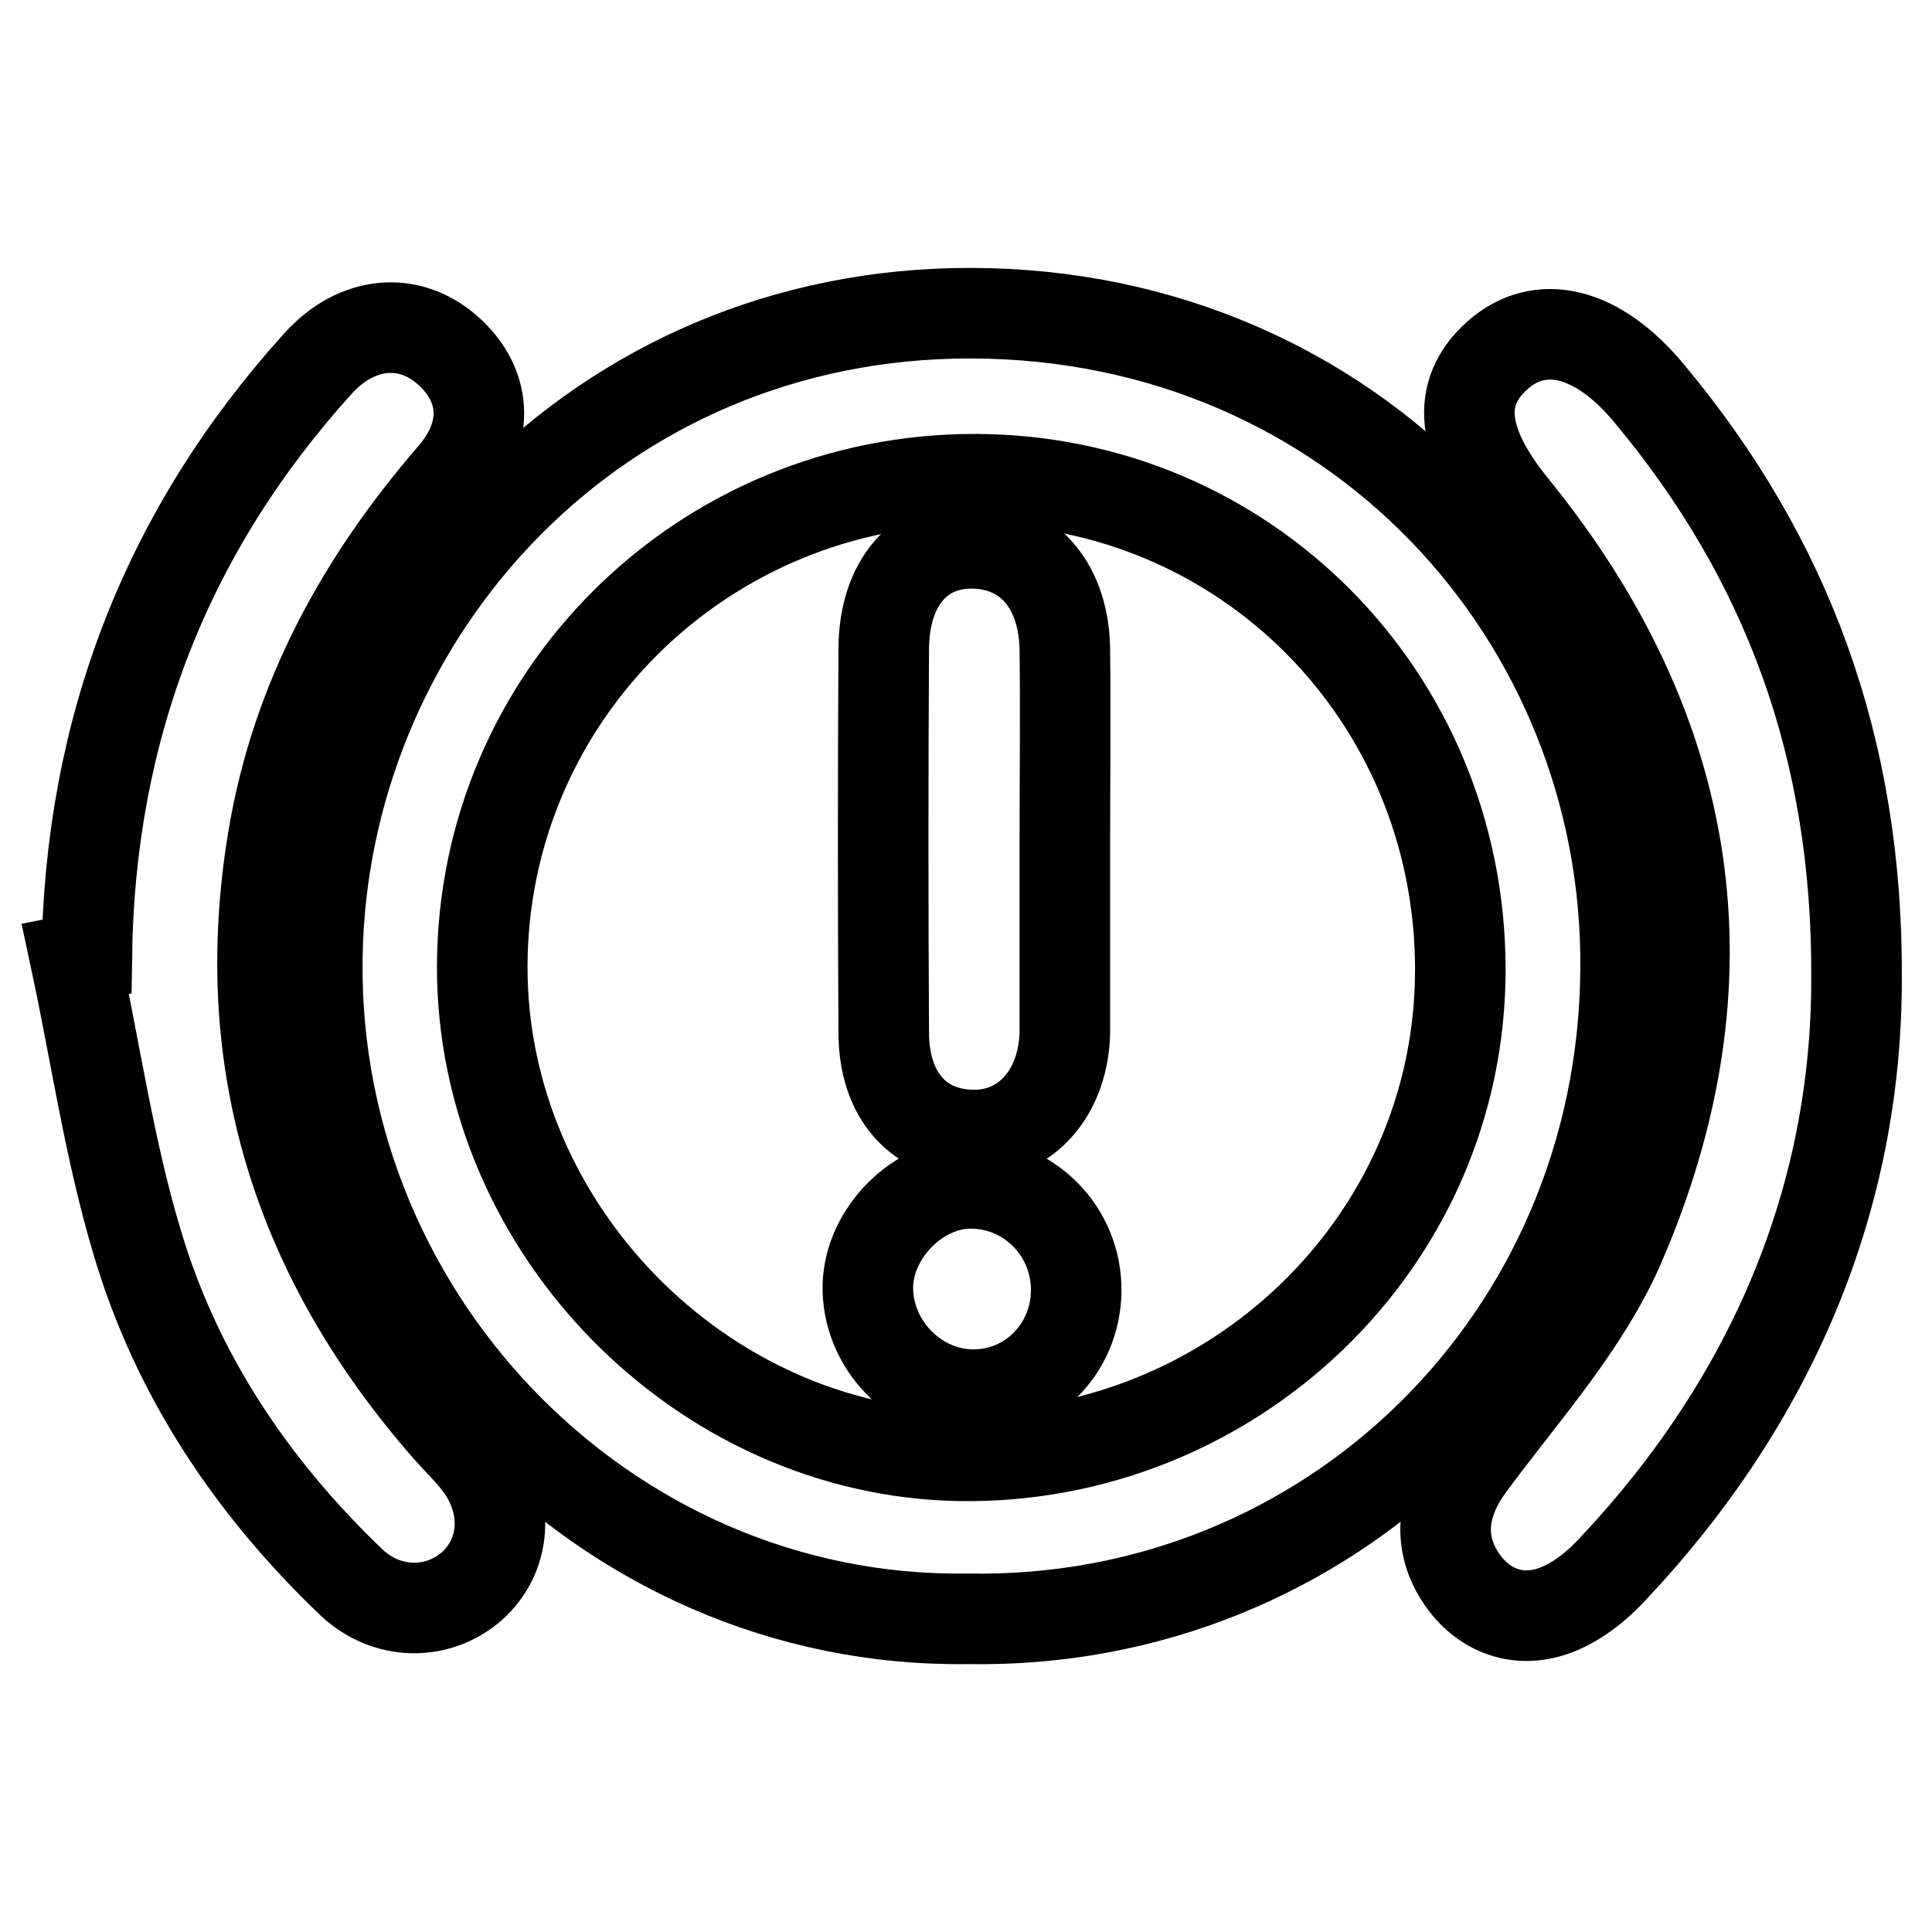
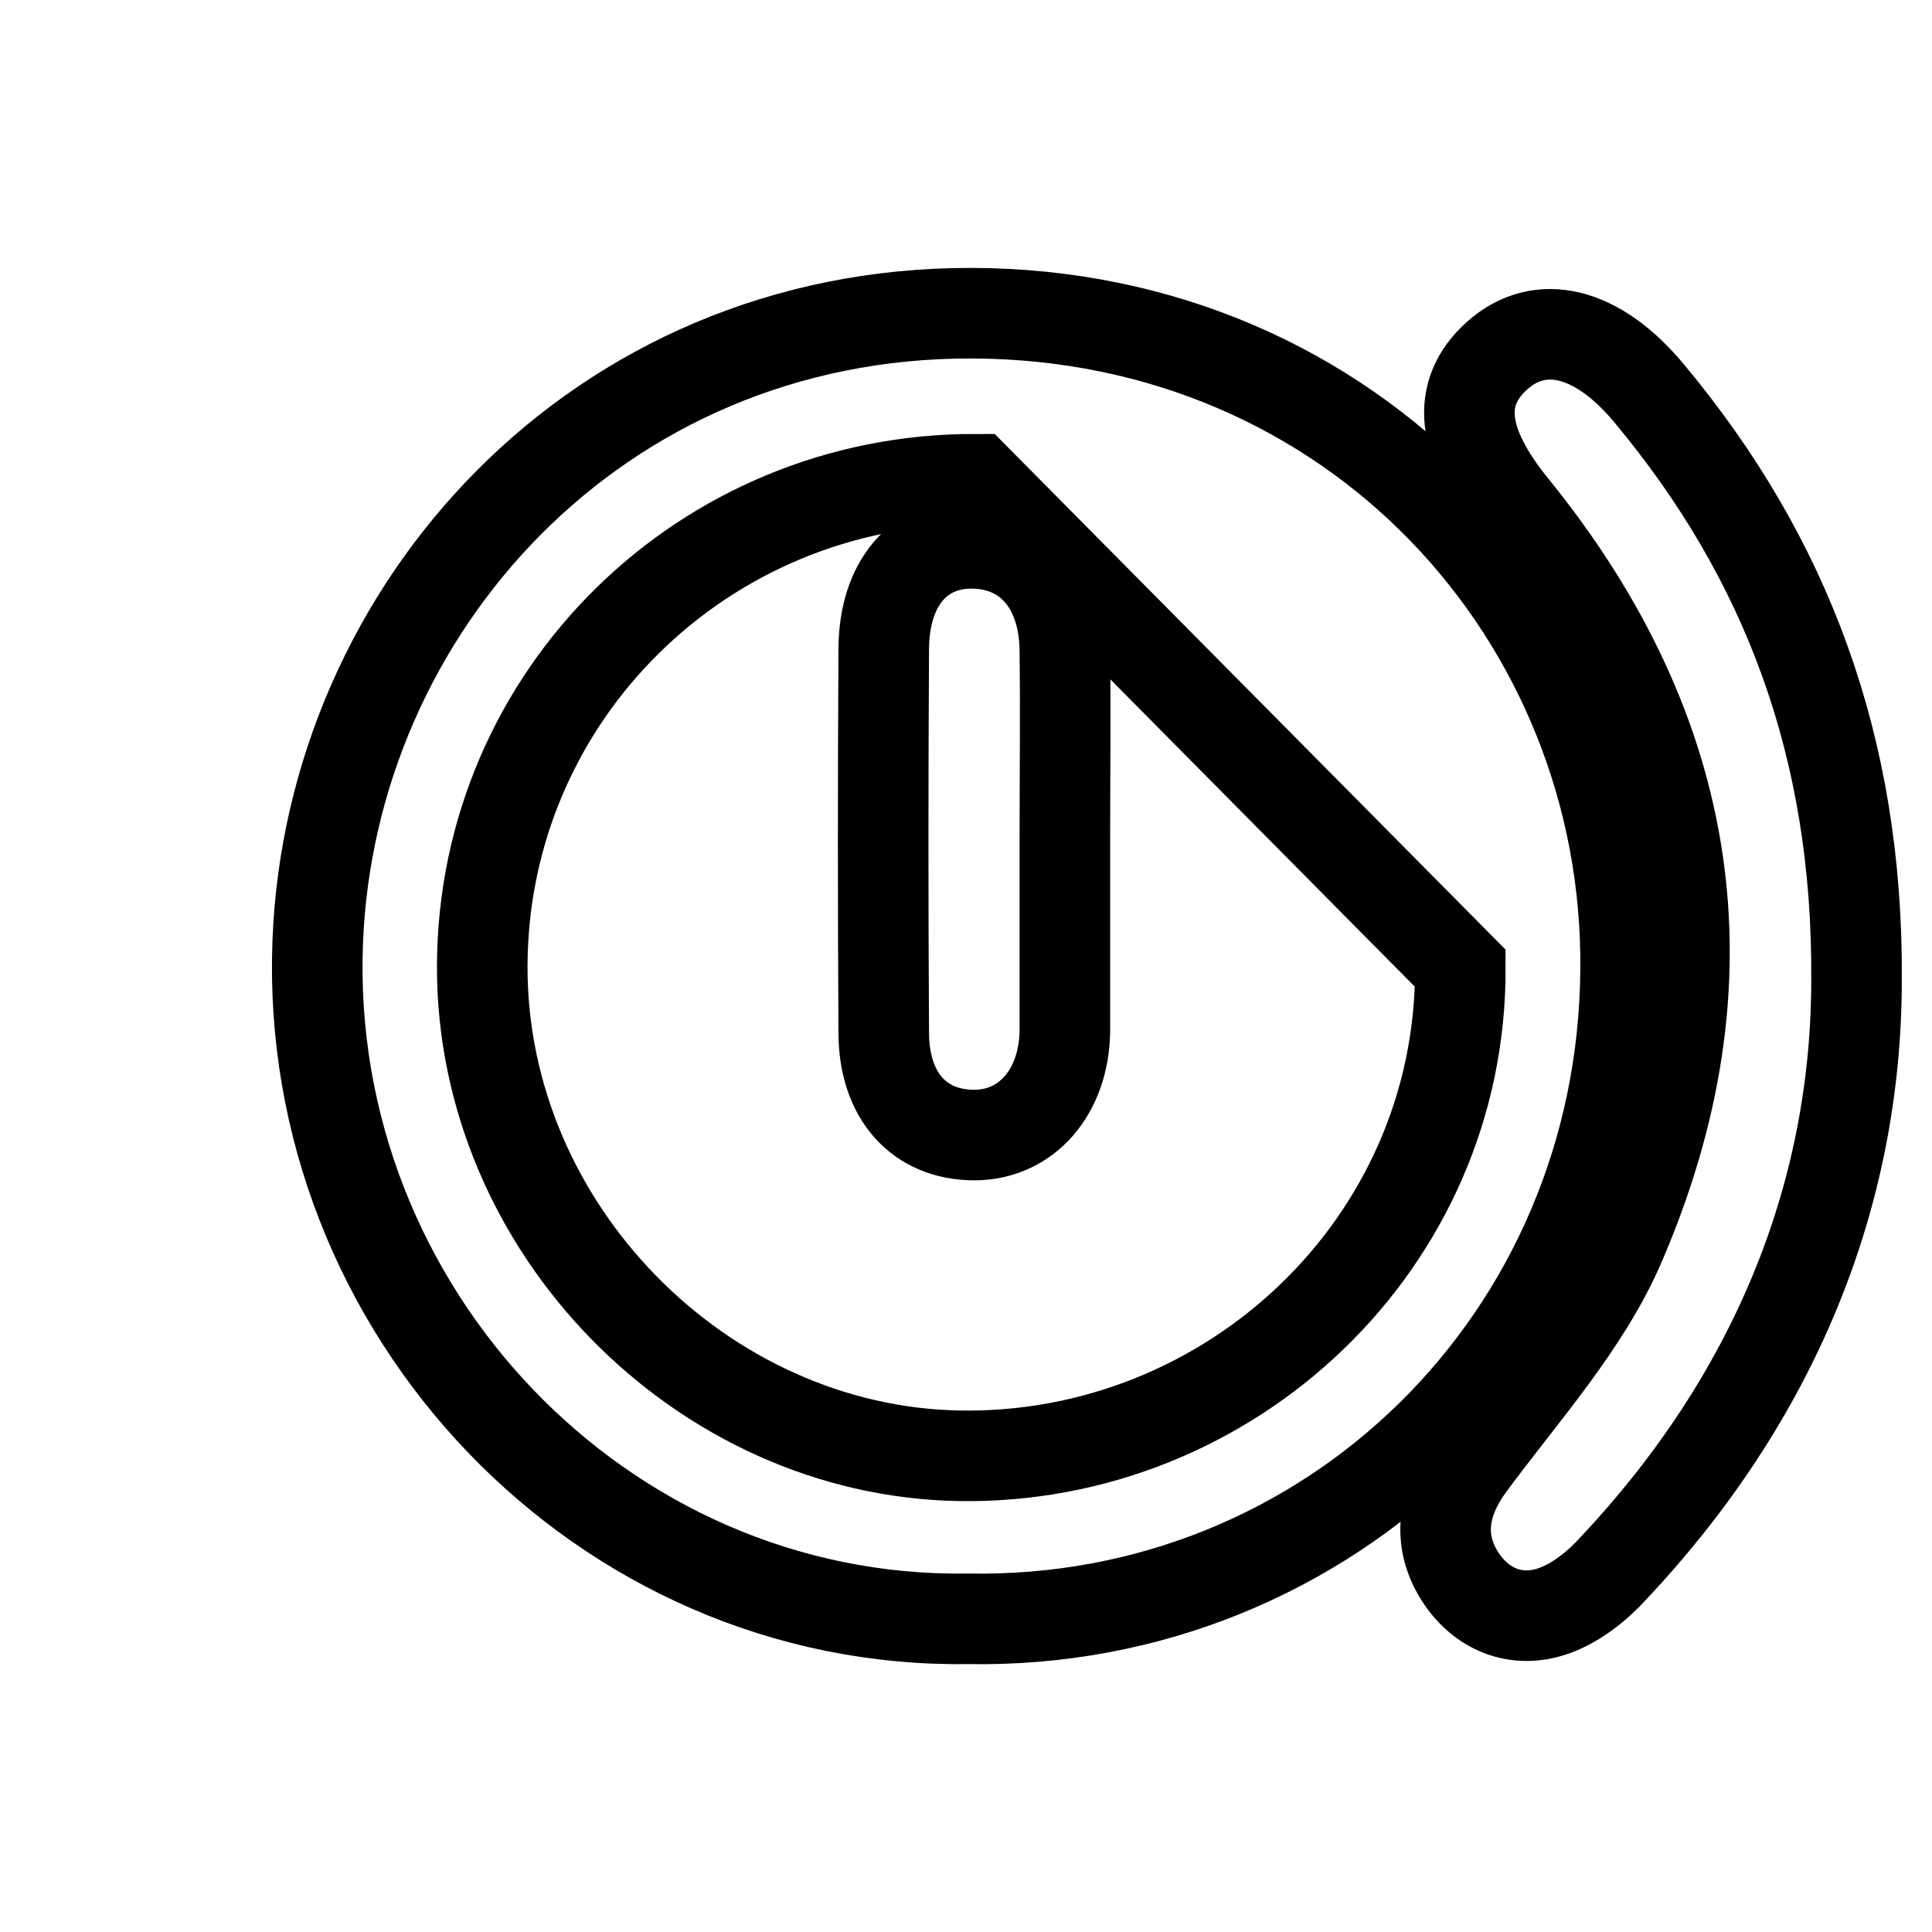
<svg xmlns="http://www.w3.org/2000/svg" version="1.1" x="0px" y="0px" viewBox="0 0 256 256" enable-background="new 0 0 256 256" xml:space="preserve">
  <g>
    <g>
-       <path stroke-width="12" fill-opacity="0" stroke="#000000" d="M128.2,214.5c-48.4,0.7-88-40.8-86.1-89.7c1.7-44.1,37-83.4,86.6-83.3c50.8,0.1,87.1,40.4,86.7,86.9C215.1,177.4,176.1,215.4,128.2,214.5z M129.3,63.5C93.2,63.4,64,92.2,63.9,128c-0.1,34.8,29.1,64.3,63.2,64.9c35.9,0.6,66.5-28.1,66.4-64.6C193.4,92.2,164.9,63.6,129.3,63.5z" />
+       <path stroke-width="12" fill-opacity="0" stroke="#000000" d="M128.2,214.5c-48.4,0.7-88-40.8-86.1-89.7c1.7-44.1,37-83.4,86.6-83.3c50.8,0.1,87.1,40.4,86.7,86.9C215.1,177.4,176.1,215.4,128.2,214.5z M129.3,63.5C93.2,63.4,64,92.2,63.9,128c-0.1,34.8,29.1,64.3,63.2,64.9c35.9,0.6,66.5-28.1,66.4-64.6z" />
      <path stroke-width="12" fill-opacity="0" stroke="#000000" d="M246,129.8c0,28.9-11.1,55.6-32.3,78.1c-2.1,2.3-4.9,4.5-7.7,5.5c-5.2,1.9-9.9-0.3-12.6-4.6c-3-4.8-2.2-9.8,1.3-14.6c7-9.5,15.3-18.6,19.9-29.2c15.2-35.1,10.1-68-14.1-97.8c-6.9-8.5-7.7-15.1-2.1-20.1c5.6-5,13.2-3.3,20.1,5C236.7,73.9,246.2,99,246,129.8z" />
-       <path stroke-width="12" fill-opacity="0" stroke="#000000" d="M11.5,126.7C11.9,96.7,22,70.4,42.2,48.1c5.1-5.6,12-6.2,17.1-1.7c5.1,4.5,5.7,10.8,0.7,16.6c-12.1,14-20.7,29.6-23.8,48c-5,29.9,3.4,55.8,23.1,78.3c1.5,1.7,3.1,3.2,4.4,5c3.8,5.3,3.3,11.9-1.2,15.9c-4.5,3.9-11.2,3.9-15.9-0.5c-13.2-12.6-23.2-27.5-28.4-45c-3.7-12.3-5.5-25-8.2-37.6C10.5,127,11,126.8,11.5,126.7z" />
      <path stroke-width="12" fill-opacity="0" stroke="#000000" d="M141.1,111.2c0,8.5,0,16.9,0,25.4c-0.1,8.1-5.1,13.8-12,13.8c-7.3,0-12-5.2-12-13.6c-0.1-16.9-0.1-33.8,0-50.7c0-8.9,4.8-14.3,12-14.1c7.3,0.2,12,5.8,12,14.4C141.2,94.7,141.1,103,141.1,111.2z" />
-       <path stroke-width="12" fill-opacity="0" stroke="#000000" d="M142.6,171.1c-0.1,7.7-6.2,13.8-13.8,13.7c-7.6-0.1-14-6.8-13.8-14.5c0.2-7,6.7-13.5,13.6-13.5C136.4,156.8,142.7,163.2,142.6,171.1z" />
    </g>
  </g>
</svg>